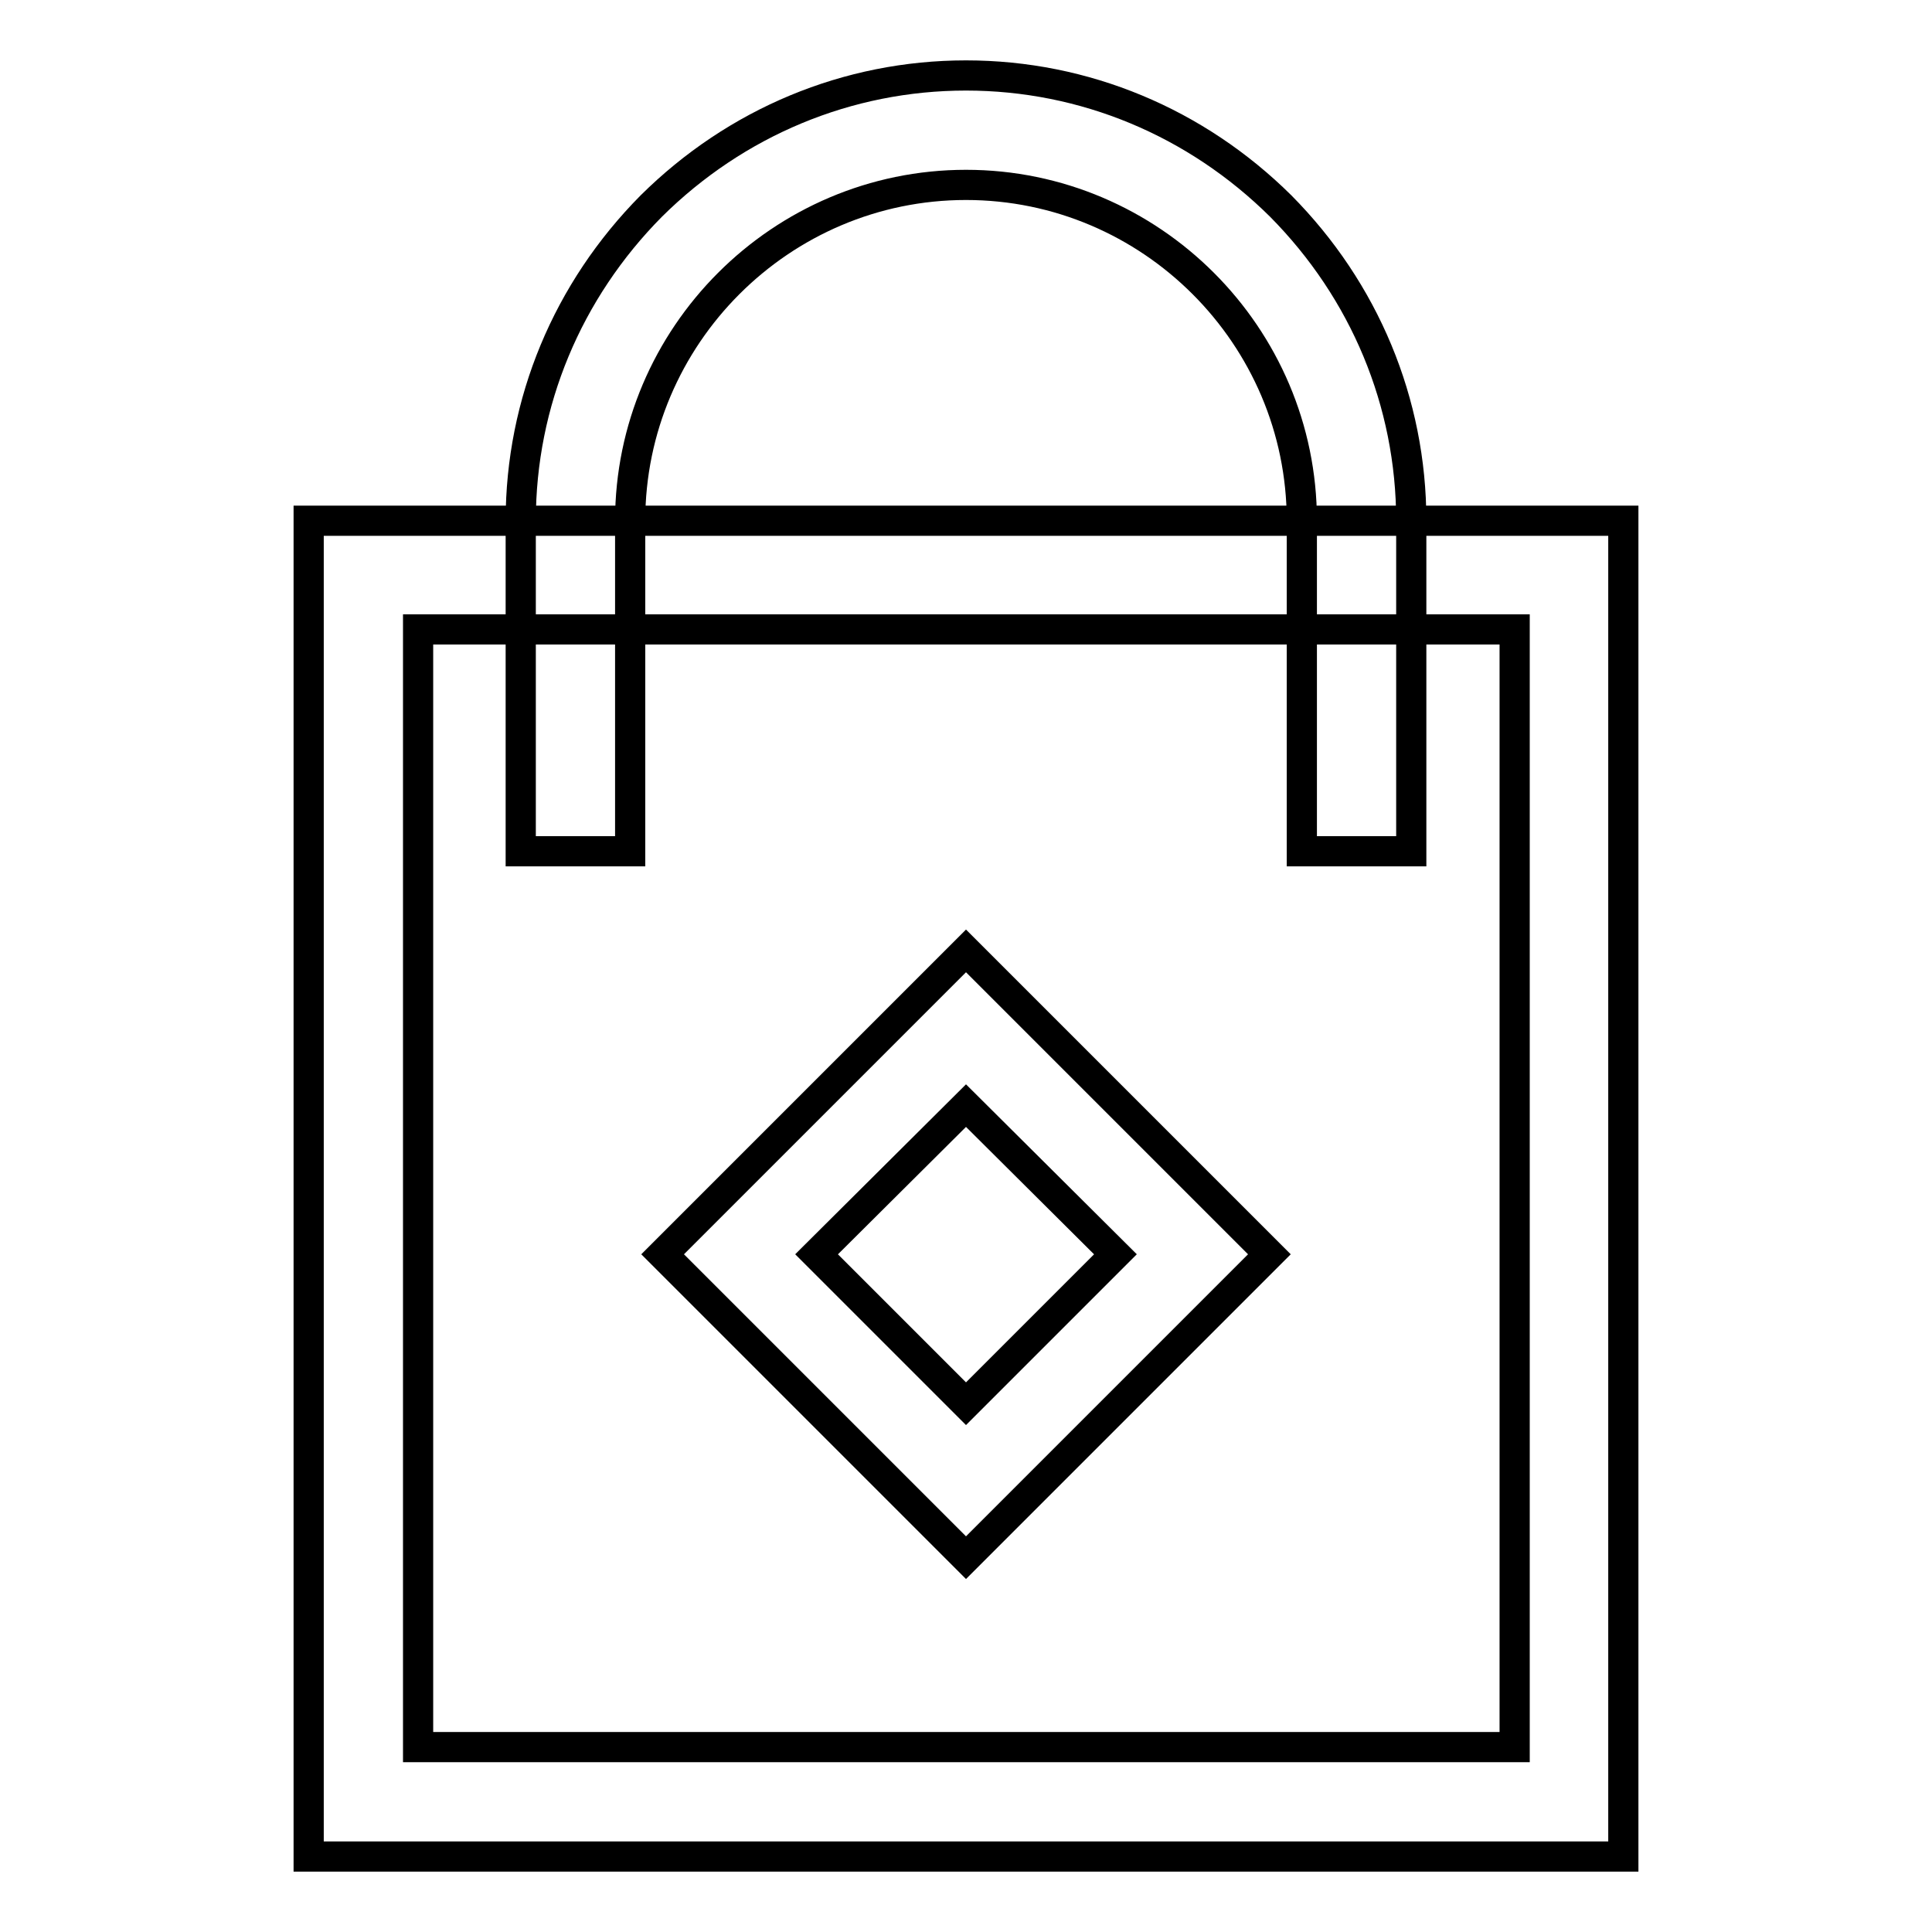
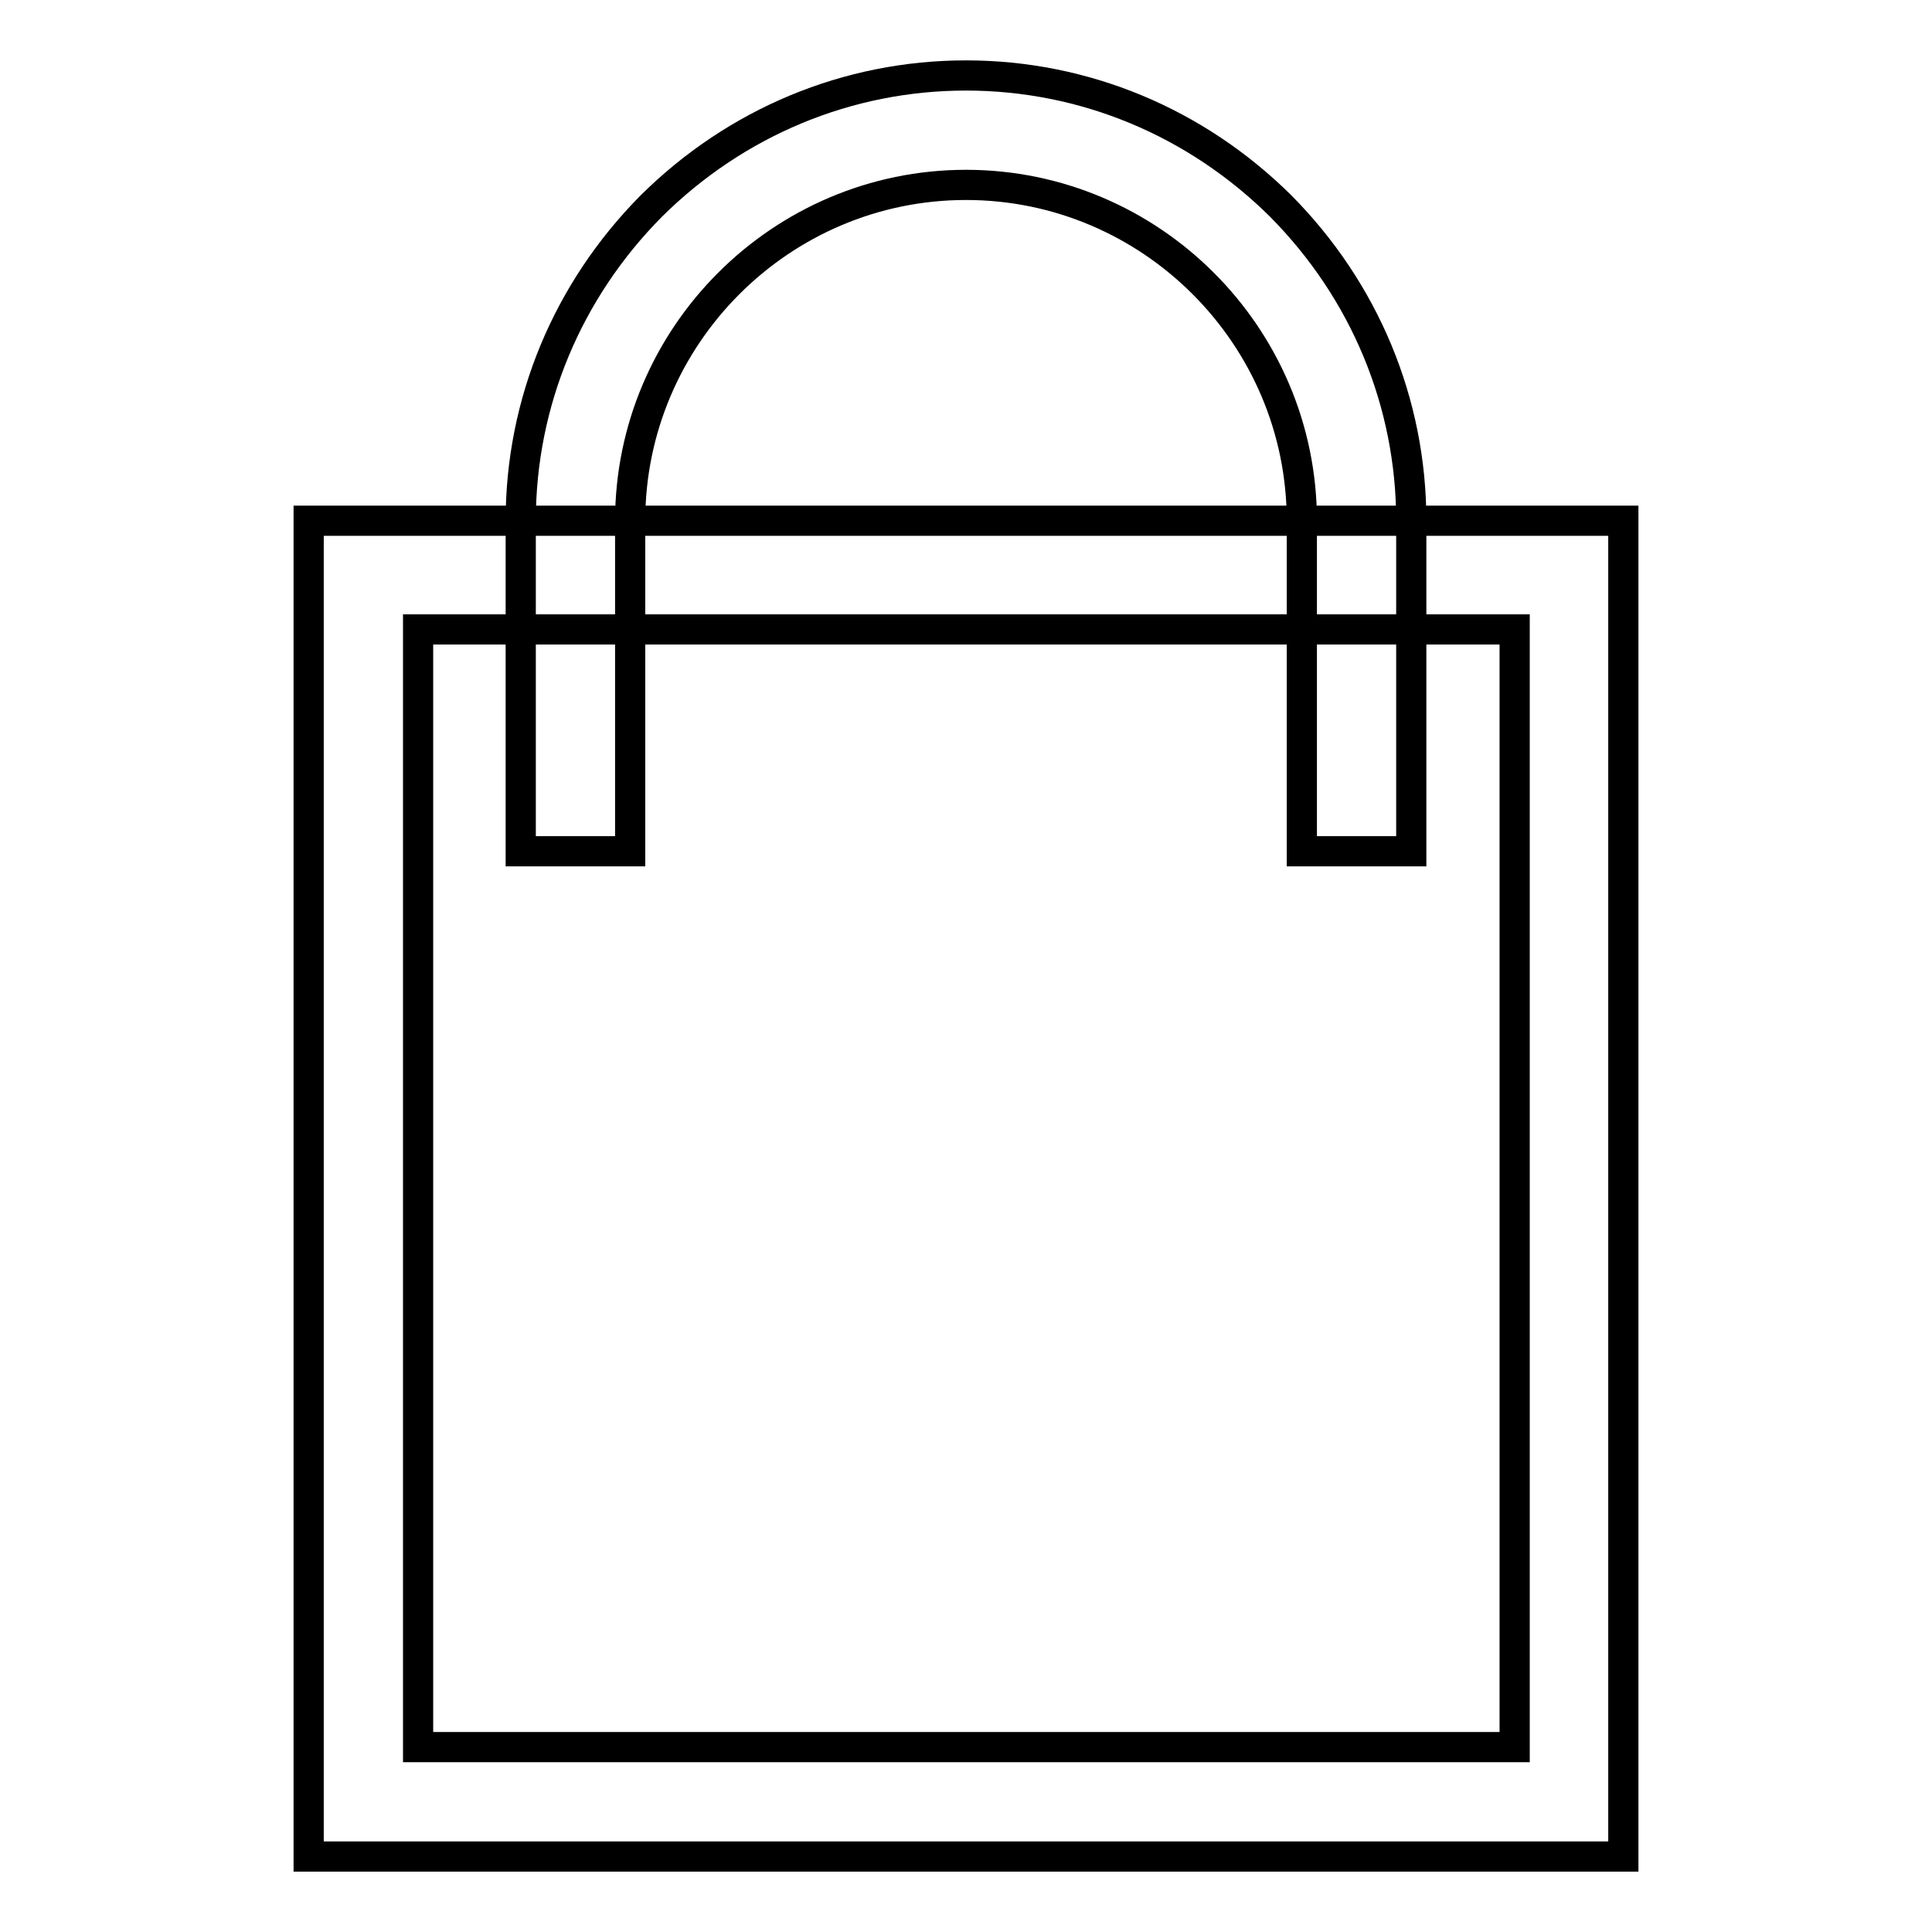
<svg xmlns="http://www.w3.org/2000/svg" version="1.1" x="0px" y="0px" viewBox="0 0 256 256" enable-background="new 0 0 256 256" xml:space="preserve">
  <g>
    <path stroke-width="4" fill-opacity="0" stroke="#000000" d="M215.1,246H40.9V69h174.2V246L215.1,246z M55.4,231.5h145.3V83.4H55.4V231.5z" />
-     <path stroke-width="4" fill-opacity="0" stroke="#000000" d="M187,112.8h-14.5V69c0-24.5-20-44.5-44.5-44.5c-24.5,0-44.5,20-44.5,44.5v43.8H69V69 c0-15.7,6.2-30.5,17.3-41.7C97.5,16.2,112.3,10,128,10c15.7,0,30.5,6.2,41.7,17.3C180.8,38.5,187,53.3,187,69V112.8z" />
-     <path stroke-width="4" fill-opacity="0" stroke="#000000" d="M128,206.4l-40.2-40.2L128,126l40.2,40.2L128,206.4z M108.2,166.2L128,186l19.8-19.8L128,146.5L108.2,166.2 z" />
+     <path stroke-width="4" fill-opacity="0" stroke="#000000" d="M187,112.8h-14.5V69c0-24.5-20-44.5-44.5-44.5c-24.5,0-44.5,20-44.5,44.5v43.8H69V69 c0-15.7,6.2-30.5,17.3-41.7C97.5,16.2,112.3,10,128,10c15.7,0,30.5,6.2,41.7,17.3C180.8,38.5,187,53.3,187,69z" />
  </g>
</svg>